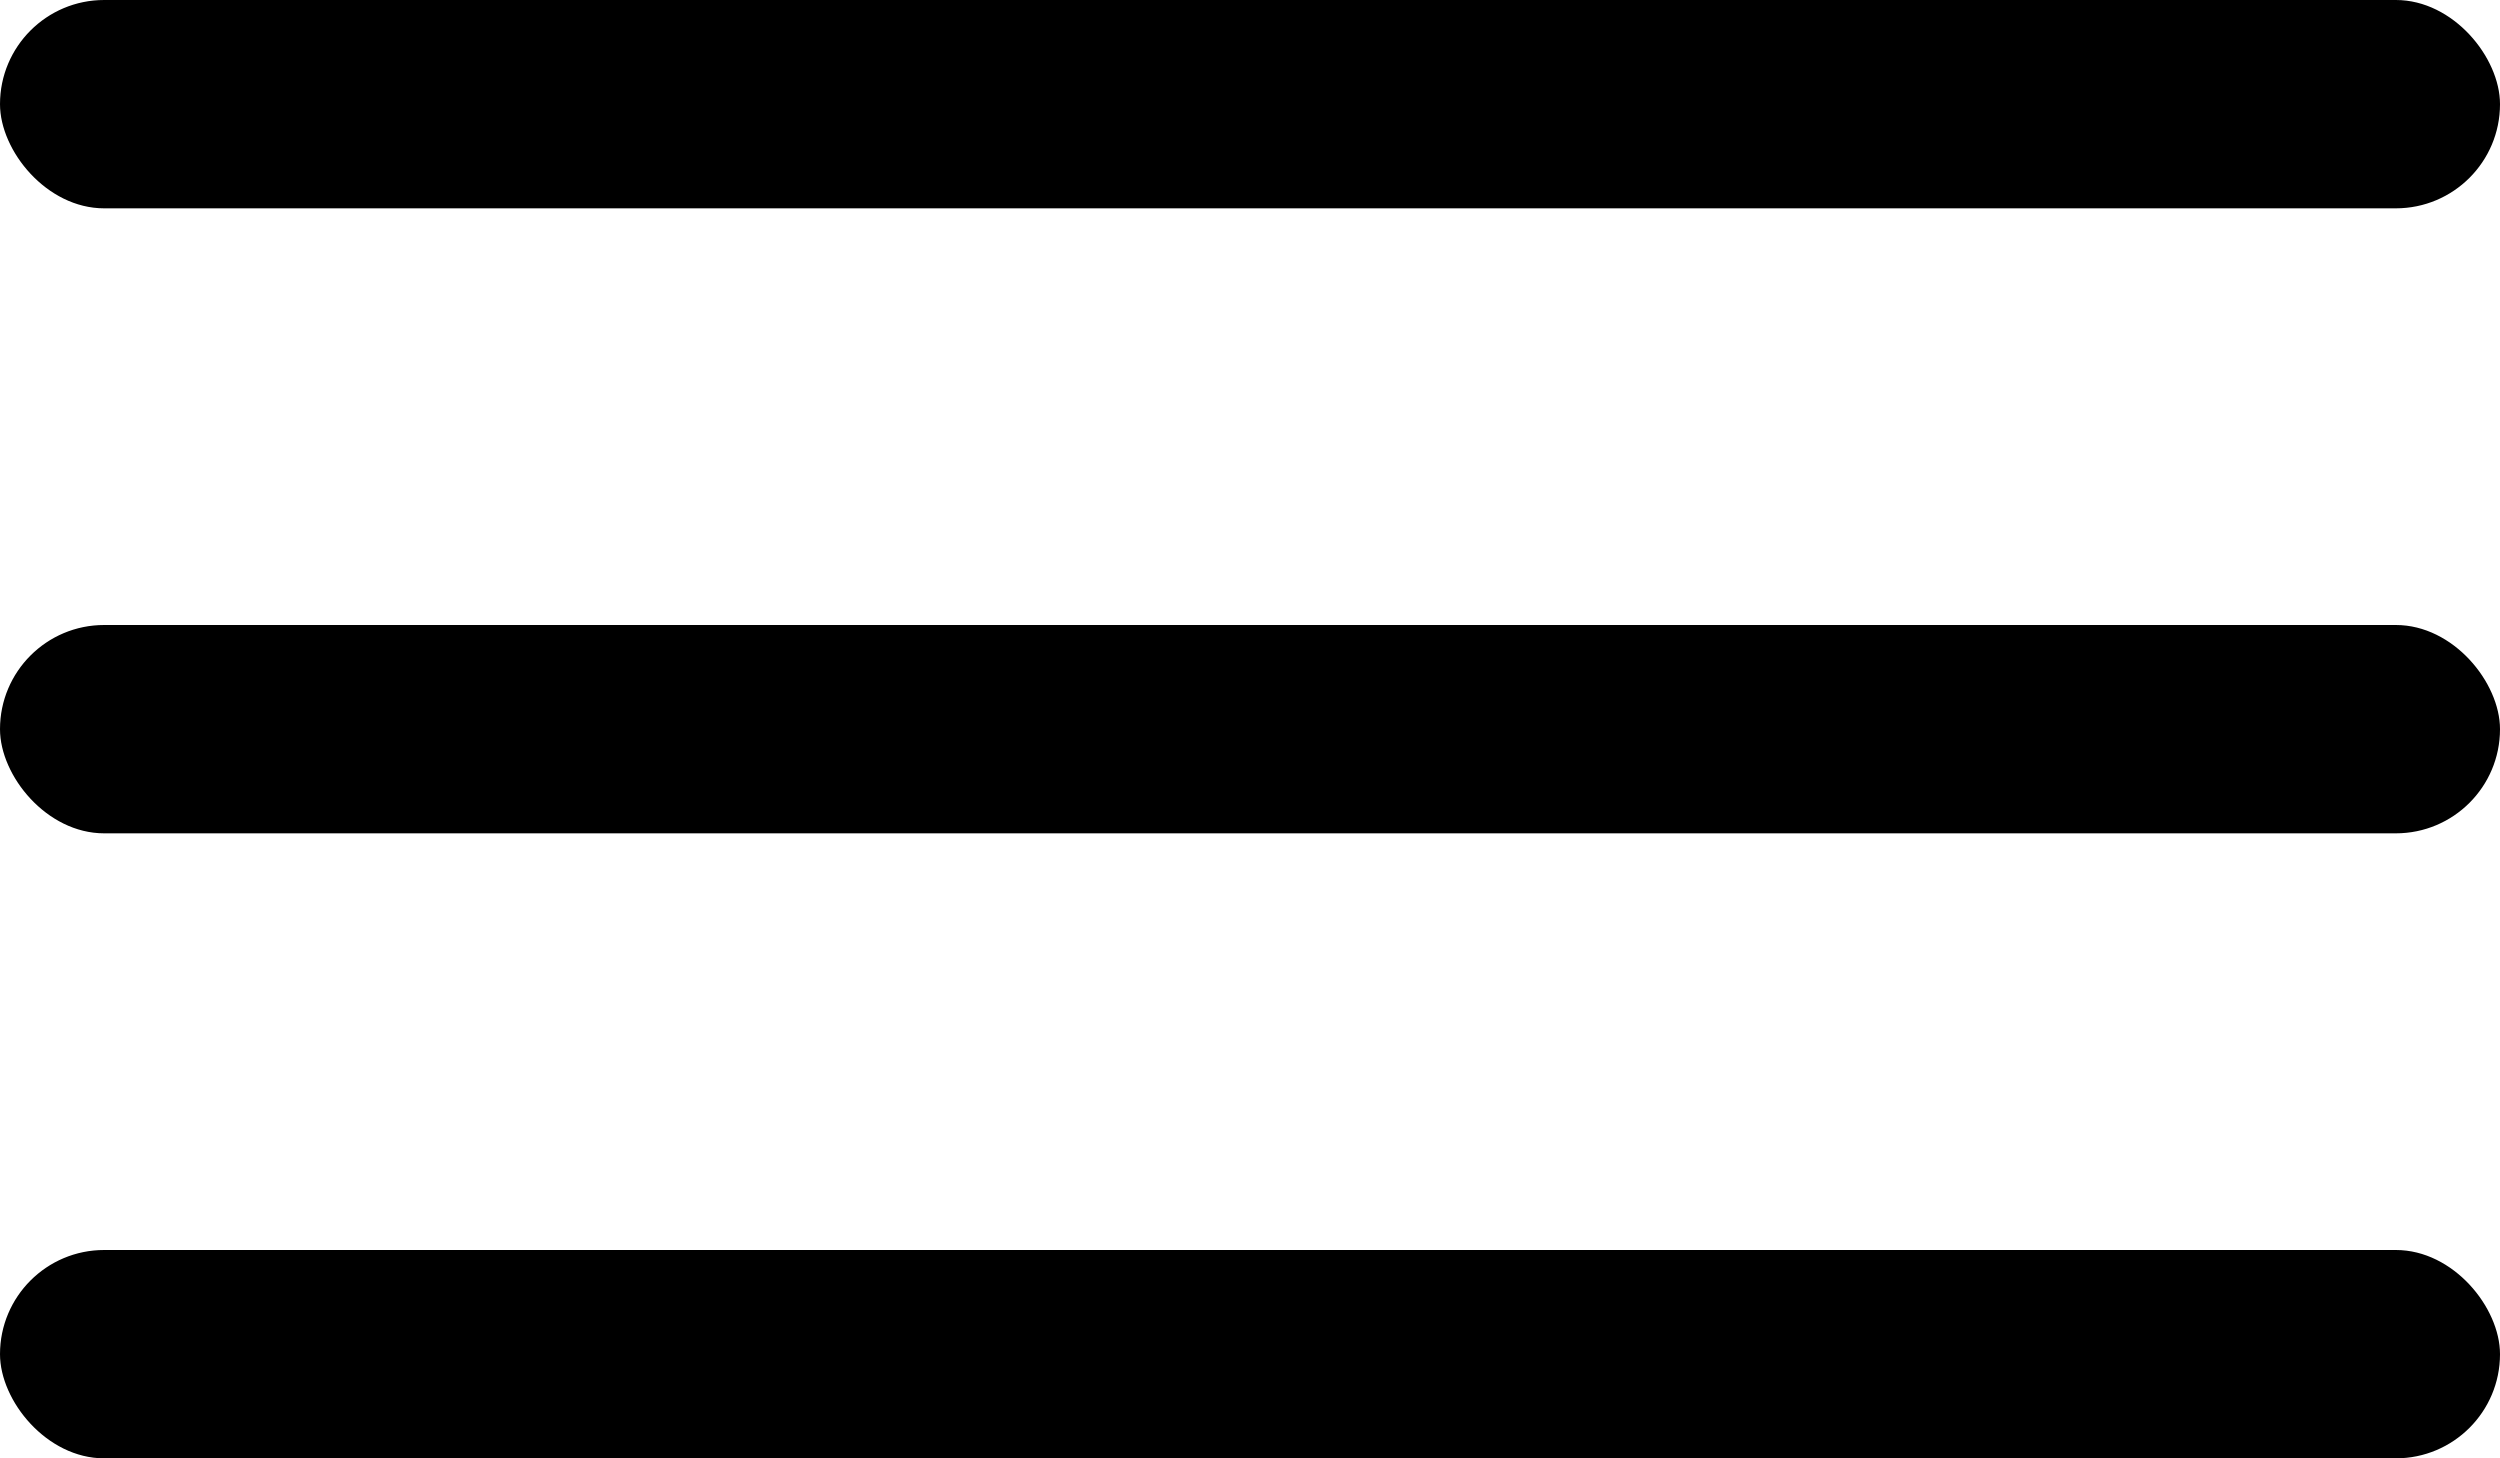
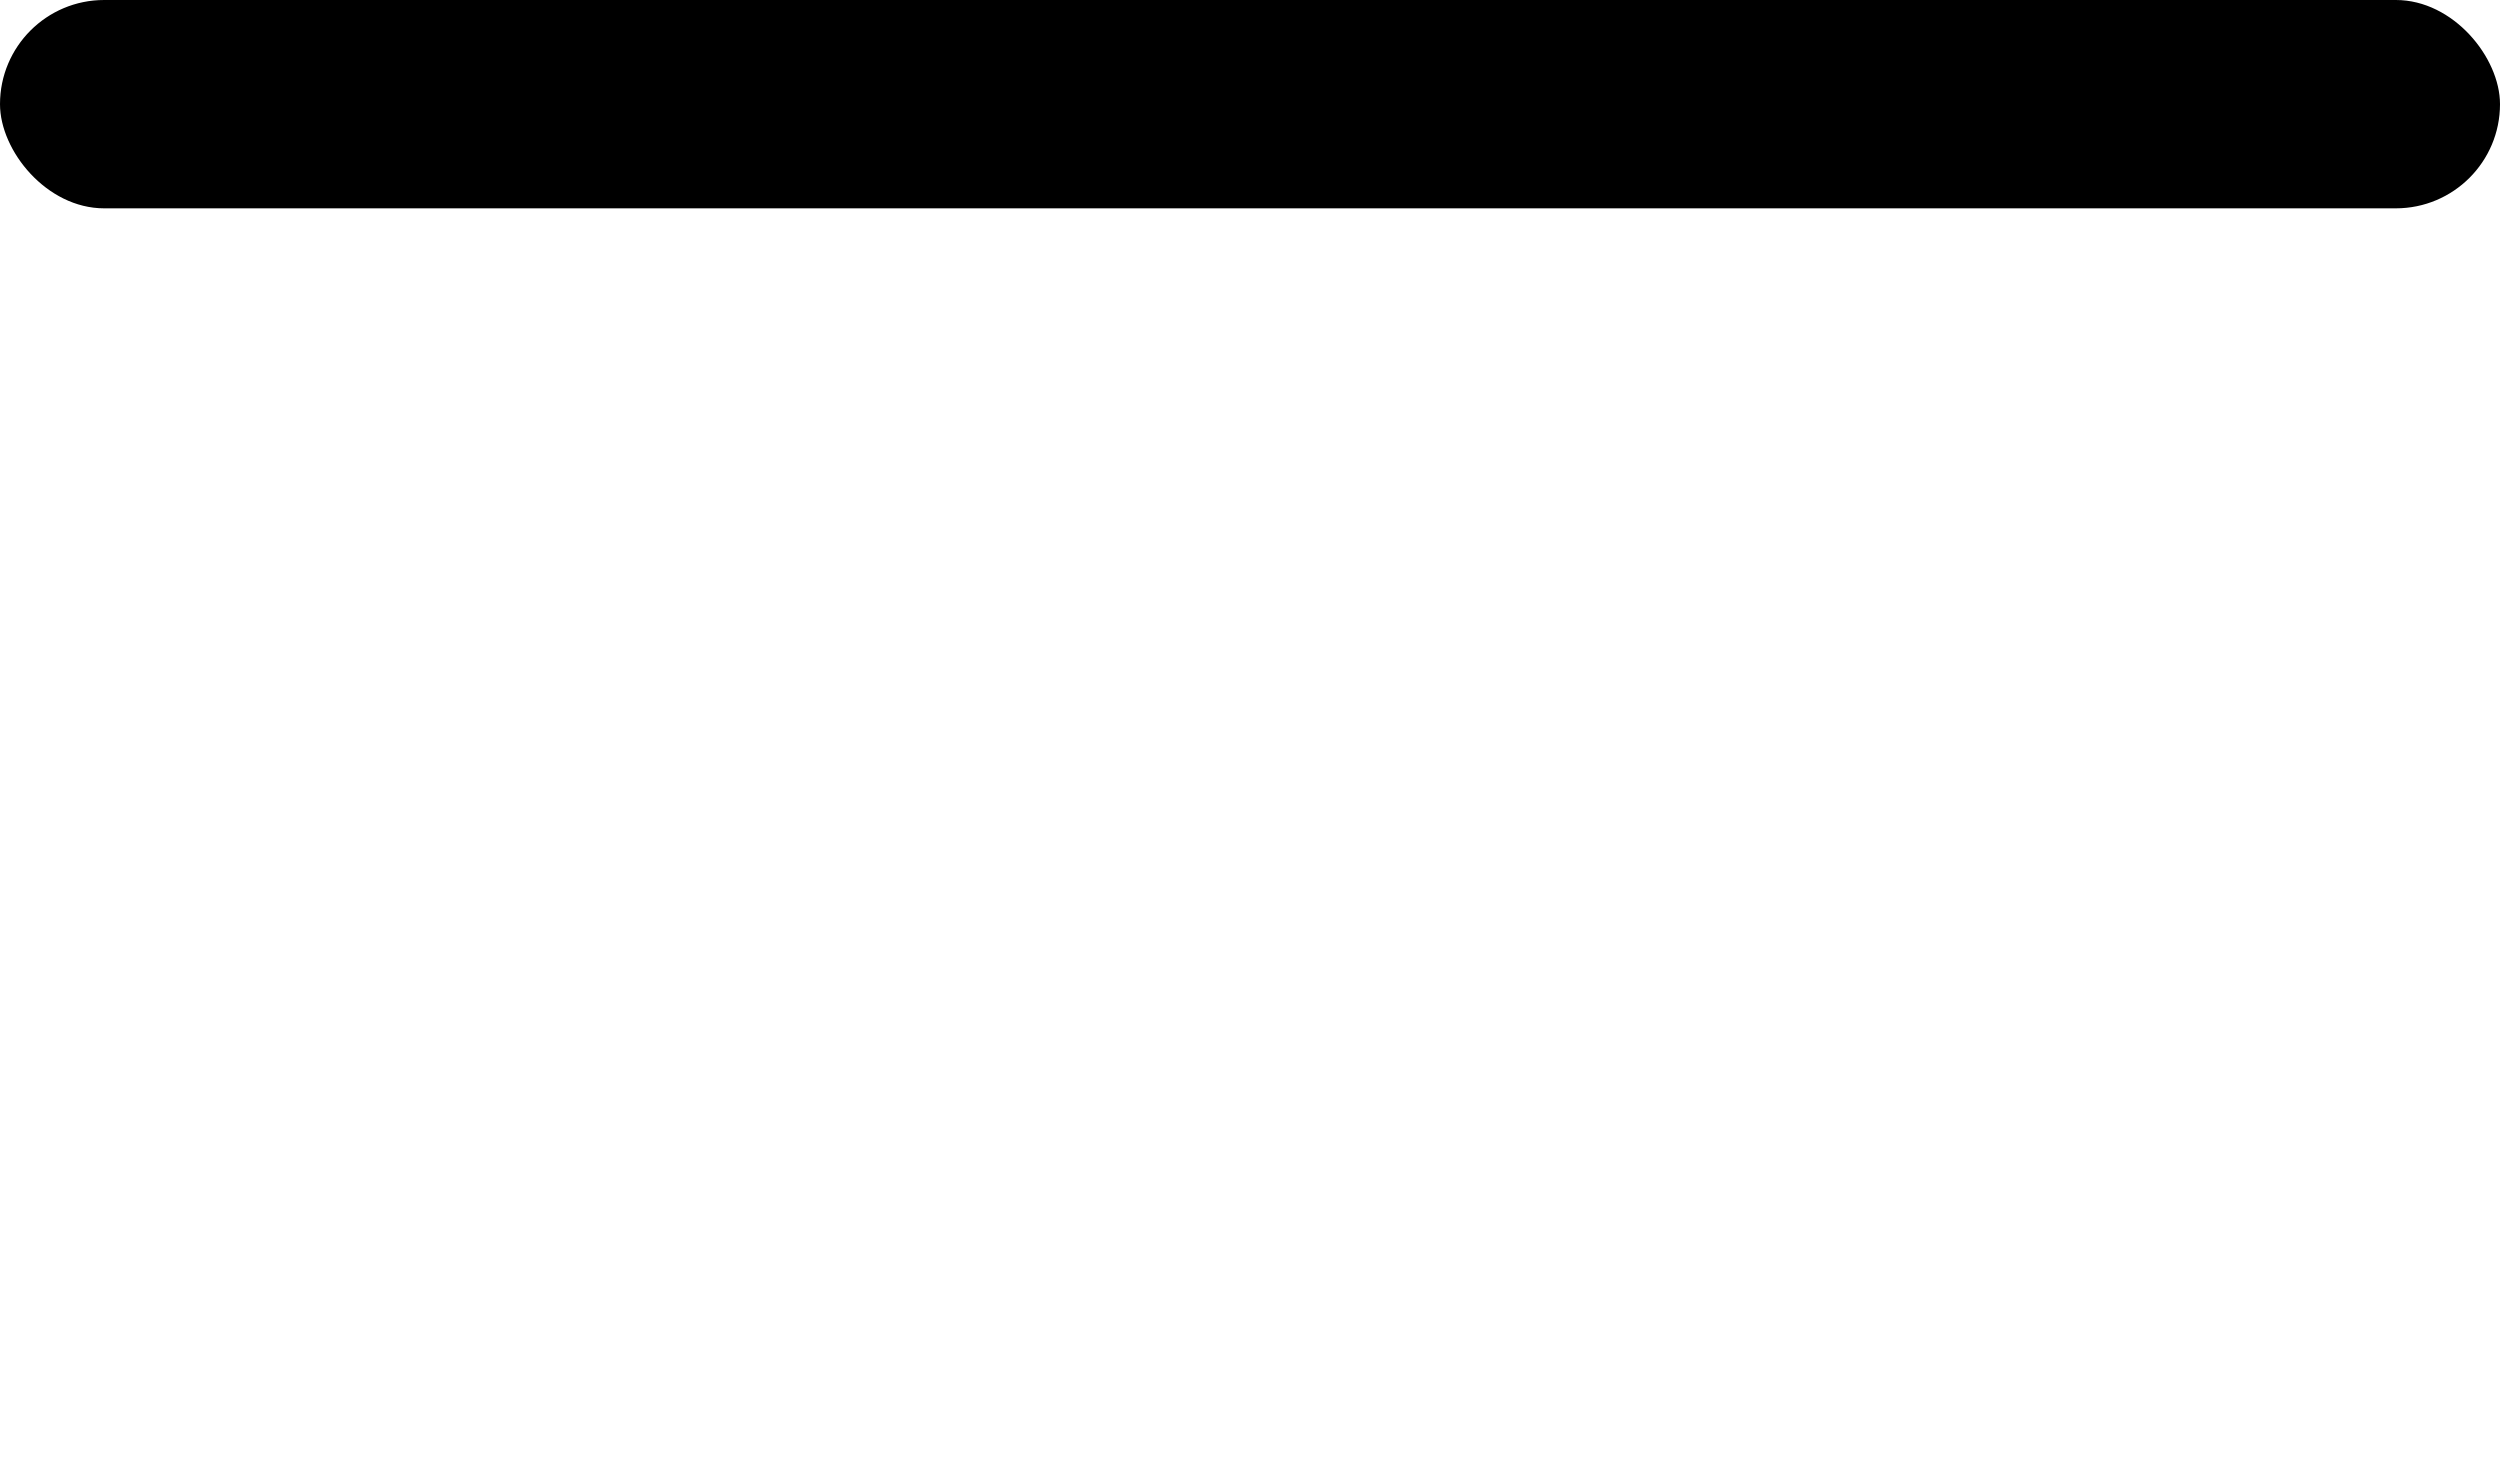
<svg xmlns="http://www.w3.org/2000/svg" width="24" height="14" viewBox="0 0 24 14" fill="none">
-   <rect y="12" width="24" height="2" rx="1" fill="black" />
  <rect width="24" height="2" rx="1" fill="black" />
-   <rect y="6" width="24" height="2" rx="1" fill="black" />
</svg>